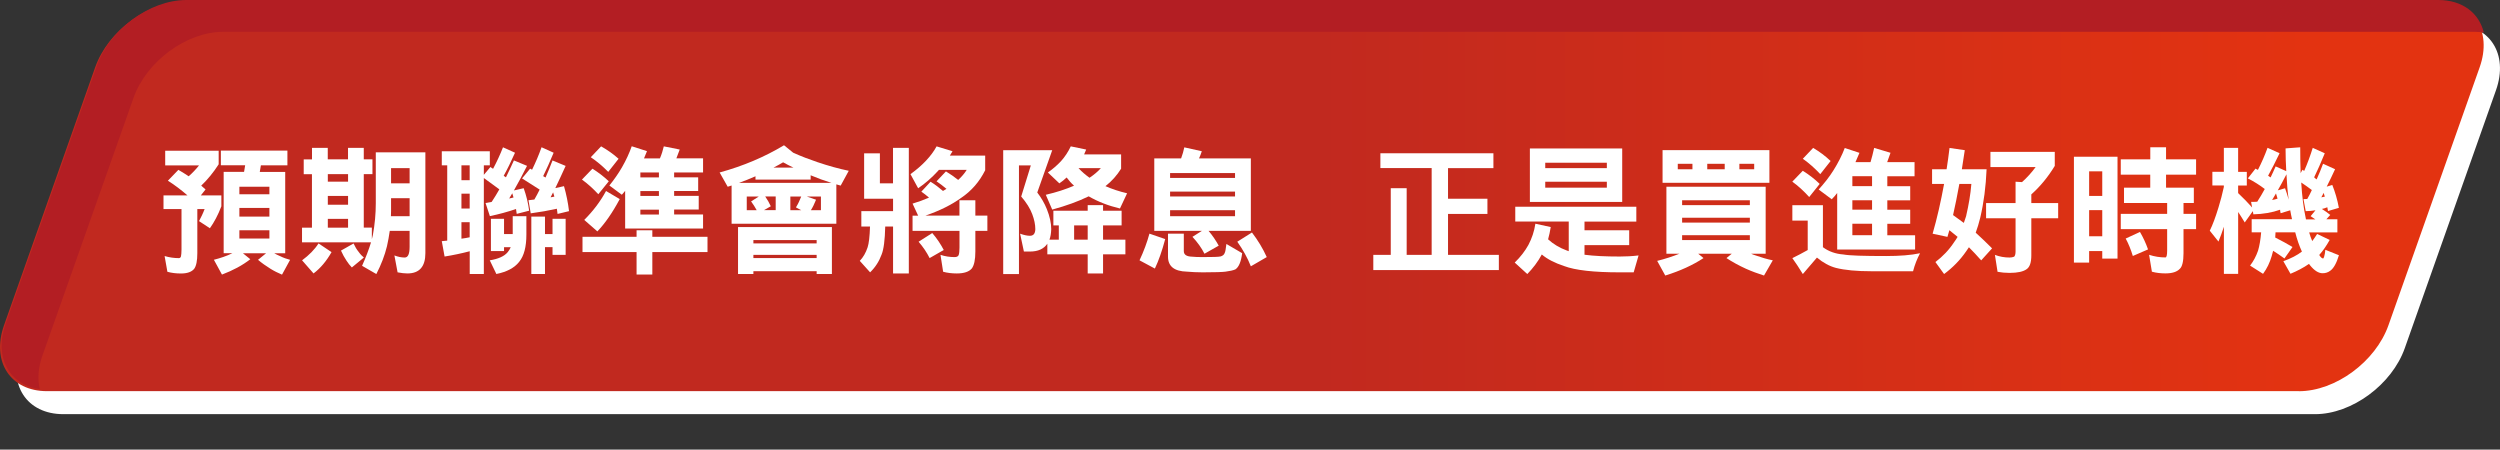
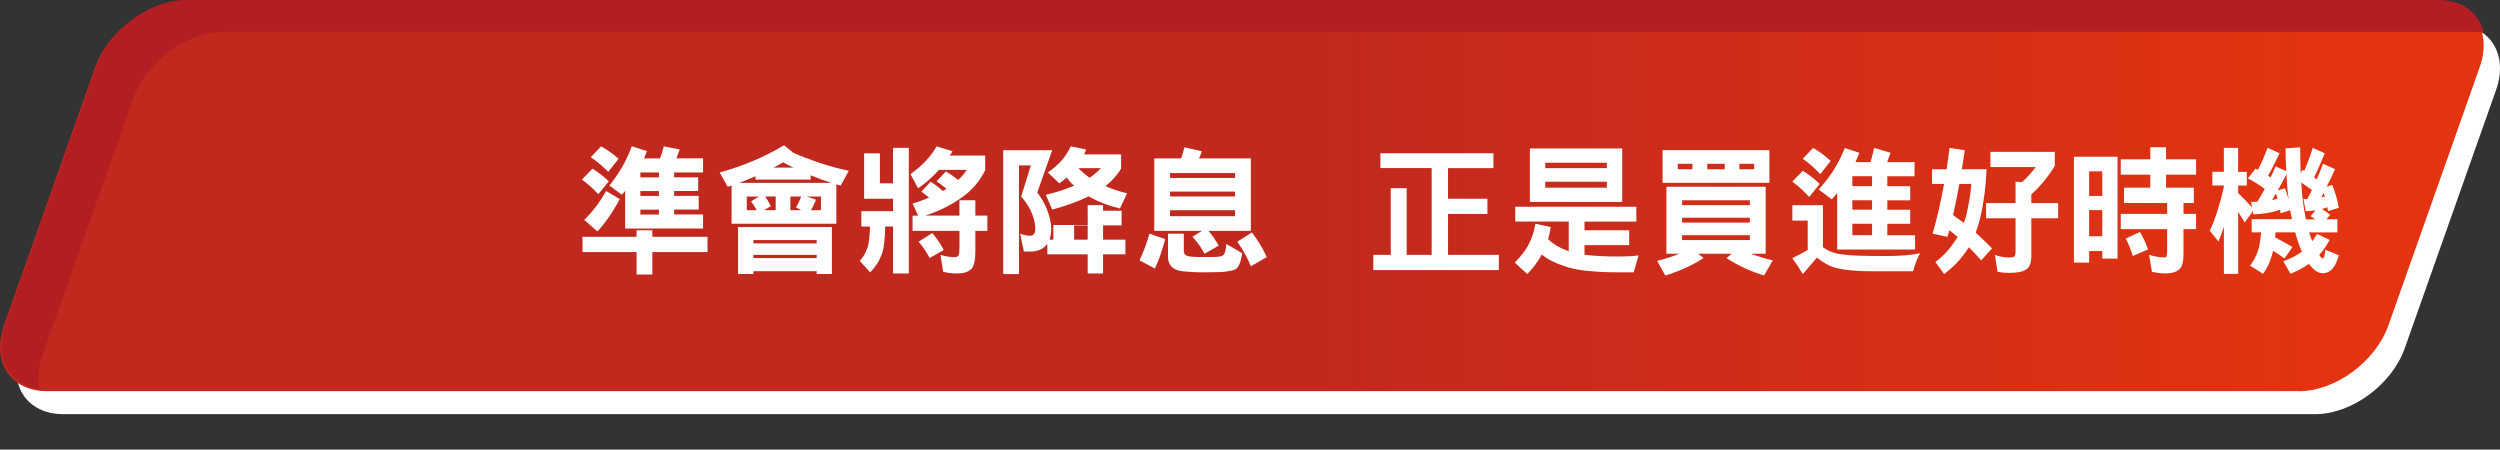
<svg xmlns="http://www.w3.org/2000/svg" id="_圖層_1" data-name="圖層 1" viewBox="0 0 501.2 90.13">
  <rect x="0" y="0" width="501.2" height="90.13" fill="#333333" stroke="none" />
  <defs>
    <style>
      .cls-1 {
        fill: url(#_未命名漸層);
      }

      .cls-2 {
        fill: #fff;
      }

      .cls-3 {
        fill: #b31e23;
      }
    </style>
    <linearGradient id="_未命名漸層" data-name="未命名漸層" x1="0" y1="52.65" x2="497.93" y2="52.65" gradientTransform="translate(0 92) scale(1 -1)" gradientUnits="userSpaceOnUse">
      <stop offset=".53" stop-color="#c1291f" />
      <stop offset=".93" stop-color="#e33311" />
    </linearGradient>
  </defs>
  <g id="_圖層_2" data-name=" 圖層 2">
    <g>
      <path class="cls-2" d="M464.16,83.03H12.69c-7.34,0-11.2-5.92-8.61-13.23L22.35,18.1c2.58-7.31,10.63-13.23,17.97-13.23h451.46c7.34,0,11.2,5.92,8.61,13.23l-18.28,51.7c-2.58,7.31-10.63,13.23-17.97,13.23h.02Z" />
      <path class="cls-1" d="M460.88,78.42H9.42c-7.34,0-11.2-5.92-8.61-13.23L19.08,13.49C21.66,6.19,29.7.27,37.05.27h451.46c7.34,0,11.2,5.92,8.61,13.23l-18.28,51.7c-2.58,7.31-10.63,13.23-17.97,13.23h.01Z" />
      <path class="cls-3" d="M8.5,71.31L26.77,19.61c2.58-7.31,10.63-13.23,17.97-13.23h451.46c.61,0,1.19.06,1.75.14C497.01,2.63,493.69,0,488.82,0H37.36C30.02,0,21.98,5.92,19.39,13.23L1.12,64.93c-2.37,6.7.69,12.22,6.86,13.09-.47-1.97-.35-4.26.52-6.71Z" />
    </g>
  </g>
  <g id="_圖層_4" data-name=" 圖層 4">
    <g>
-       <path class="cls-2" d="M37.58,39.17c-1.29-1.12-2.58-2.1-3.92-2.94l2.1-2.18c.73.42,1.4.84,2.07,1.29.73-.64,1.43-1.37,2.07-2.18h-6.78v-2.94h10.72v2.72c-1.04,1.62-2.21,3.05-3.5,4.28.28.25.59.5.87.76l-.95,1.2h4.12v2.18c-.67,1.76-1.46,3.22-2.3,4.4l-2.18-1.43c.39-.73.78-1.51,1.12-2.41h-1.46v8.85c0,1.54-.22,2.55-.62,3.11-.5.62-1.37.95-2.66.95-.98,0-1.88-.11-2.72-.34l-.56-3.16c.95.28,1.9.42,2.86.42.2,0,.34-.11.42-.34.06-.28.11-.76.11-1.4v-8.09h-3.61v-2.74h4.8ZM57.62,30.21v2.94h-5.32l-.22,1.32h5.1v16.3h-2.21c.36.22.76.39,1.15.56.67.34,1.37.59,2.04.76l-1.62,2.97c-.81-.34-1.6-.73-2.32-1.18-.9-.56-1.74-1.15-2.49-1.79l1.62-1.32h-4.65l1.48,1.2c-1.57,1.23-3.47,2.24-5.68,3.08l-1.62-2.97c1.34-.34,2.58-.76,3.72-1.32h-1.76v-16.3h4.09l.22-1.32h-4.87v-2.94h13.36-.02ZM54.01,38.94v-1.51h-6.02v1.51h6.02ZM54.01,43.42v-1.74h-6.02v1.74h6.02ZM54.01,47.82v-1.65h-6.02v1.65h6.02Z" />
-       <path class="cls-2" d="M62.55,31.94v-2.3h3.16v2.3h4.06v-2.3h3.16v2.3h1.74v2.97h-1.74v10.72h1.62v2.32c.06-.28.14-.53.2-.81.39-2.13.59-4.26.59-6.41v-10.19h9.94v20.22c0,2.69-1.2,4.06-3.61,4.06-.56,0-1.23-.08-1.96-.22l-.64-3.39c.73.28,1.4.42,2.07.42s.98-.73.98-2.18v-3.16h-3.98c-.14,1.06-.34,2.07-.56,3.08-.45,1.85-1.15,3.67-2.13,5.57l-2.86-1.65c.78-1.74,1.37-3.3,1.79-4.7h-13.83v-2.94h1.99v-10.72h-1.65v-2.97h1.65v-.02ZM66.47,50.54c-1.01,1.79-2.21,3.22-3.61,4.28l-2.3-2.63c1.4-1.04,2.52-2.16,3.3-3.39l2.6,1.74h.01ZM69.78,36.42v-1.51h-4.06v1.51h4.06ZM69.78,41.04v-1.76h-4.06v1.76h4.06ZM69.78,45.64v-1.76h-4.06v1.76h4.06ZM71.91,50.51c.34.48.7.84,1.04,1.12l-2.41,1.99c-.39-.39-.73-.84-1.06-1.34-.42-.62-.78-1.29-1.12-2.04l2.52-1.43c.31.67.64,1.23,1.04,1.71h0ZM82.12,43.34v-3.61h-3.72v2.58c0,.36-.03.7-.03,1.04h3.75ZM82.12,36.76v-3.05h-3.72v3.05h3.72Z" />
-       <path class="cls-2" d="M98.2,30.32v2.83h-1.2v1.9l1.32-1.57c.17.14.36.25.53.36.78-1.46,1.43-2.88,1.99-4.31l2.41,1.09c-.81,1.82-1.57,3.36-2.27,4.62.17.11.31.22.45.31.56-1.12,1.09-2.27,1.6-3.39l2.63,1.09c-.92,1.82-1.79,3.47-2.63,4.93l1.96-.45c.53,1.48.9,3,1.09,4.51l-2.49.64c-.06-.34-.08-.64-.14-.98-1.62.56-3.39,1.04-5.24,1.43l-.87-2.63c.42-.06.84-.14,1.23-.22.56-.84,1.06-1.68,1.54-2.52-1.04-.76-2.07-1.51-3.11-2.27v19.24h-2.83v-4.56c-1.6.42-3.28.78-5.04,1.06l-.56-3.08c.36-.03.73-.06,1.09-.11v-15.09h-1.09v-2.83s9.63,0,9.63,0ZM94.16,36.12v-2.97h-1.65v2.97h1.65ZM94.16,41.8v-2.97h-1.65v2.97h1.65ZM94.16,47.57v-3.02h-1.65v3.3c.59-.08,1.15-.17,1.65-.28ZM101.05,43.87v3.05h1.74v-3.58h2.74v3.7c0,2.46-.48,4.26-1.43,5.43-.95,1.23-2.49,2.04-4.59,2.46l-1.32-2.74c1.71-.28,2.91-.81,3.58-1.62.25-.28.45-.62.62-1.01h-1.34v.78h-2.63v-6.47s2.63,0,2.63,0ZM102.7,38.75c-.22.36-.42.7-.62,1.04.28-.06.59-.11.87-.2-.08-.28-.17-.56-.25-.84ZM110.99,30.63c-.76,1.82-1.46,3.39-2.1,4.68.17.11.34.2.48.28.5-1.15.98-2.3,1.4-3.42l2.63,1.09c-.73,1.62-1.43,3.11-2.07,4.45l1.74-.39c.48,1.68.81,3.33,1.01,5.01l-2.3.56c-.06-.34-.08-.7-.14-1.04-1.62.36-3.39.67-5.24.92l-.45-2.63c.39-.03.78-.08,1.18-.14.39-.67.73-1.32,1.06-1.99-1.18-.73-2.35-1.48-3.53-2.24l1.62-1.96c.14.08.28.17.39.22.73-1.51,1.37-3,1.9-4.51l2.41,1.09v.02ZM109.26,43.42v3.5h1.51v-3.05h2.63v7.22h-2.63v-1.54h-1.51v5.38h-2.74v-11.51h2.74ZM110.88,38.58c-.17.36-.34.7-.5.98.25-.03.5-.08.76-.14-.08-.28-.17-.56-.25-.84h-.01Z" />
      <path class="cls-2" d="M122.05,36.34l-2.1,2.6c-1.06-1.15-2.16-2.13-3.28-2.94l2.1-2.18c1.18.73,2.27,1.57,3.28,2.52ZM127.62,47.48v-1.32h3.16v1.32h11.06v3.05h-11.06v4.51h-3.16v-4.51h-10.84v-3.05h10.84ZM124.24,39.92c-1.46,2.74-2.97,4.9-4.48,6.47l-2.63-2.3c1.79-1.79,3.25-3.72,4.37-5.8l2.74,1.62h0ZM124.01,31.83l-2.07,2.63c-1.12-1.15-2.3-2.13-3.5-2.94l2.07-2.18c1.29.73,2.44,1.54,3.5,2.49ZM129.7,30.32c-.22.53-.42,1.01-.59,1.43h3.19c.34-.78.59-1.6.78-2.41l3.19.64c-.22.62-.45,1.2-.67,1.76h5.35v2.83h-5.8v.98h4.82v2.74h-4.82v.98h4.93v2.74h-4.93v.98h5.8v2.83h-15.62v-7.56c-.22.28-.45.56-.67.78l-2.49-1.85c.95-1.18,1.79-2.38,2.52-3.64.84-1.46,1.48-2.86,1.96-4.23l3.05.98v.02ZM132.1,34.58h-3.72v.98h3.72v-.98ZM132.1,38.3h-3.72v.98h3.72v-.98ZM132.1,42.03h-3.72v.98h3.72v-.98Z" />
      <path class="cls-2" d="M158.99,30.6c1.6.73,3.22,1.34,4.87,1.9,2.16.73,4.26,1.32,6.3,1.74l-1.62,2.97c-.31-.08-.59-.17-.87-.25v7.9h-21v-7.67c-.28.08-.53.17-.78.25l-1.62-2.86c4.7-1.29,9.02-3.11,12.91-5.46l1.82,1.48h-.01ZM166.77,54.93h-3.05v-.56h-12.68v.56h-3.08v-9.41h18.82v9.41h0ZM166.66,36.65c-1.46-.45-2.83-.95-4.14-1.51v.87h-11.06v-.67c-1.09.48-2.18.92-3.3,1.32h18.51,0ZM151.7,42.14c-.34-.62-.7-1.2-1.12-1.76l1.54-.98h-2.41v2.74s1.99,0,1.99,0ZM163.72,48.8v-.67h-12.68v.67h12.68ZM163.72,51.74v-.64h-12.68v.64h12.68ZM154.53,41.35l-1.37.78h2.35v-2.74h-2.1c.45.64.81,1.29,1.12,1.96ZM159.07,33.6c-.73-.34-1.43-.7-2.07-1.06-.64.39-1.29.73-1.93,1.06h4ZM158.45,42.14h2.18l-1.06-.56c.45-.73.78-1.46,1.06-2.18h-2.18v2.74ZM163.6,40.04c-.34.84-.67,1.54-1.04,2.1h2.02v-2.74h-2.83l1.85.64h0Z" />
      <path class="cls-2" d="M182.2,29.65v25.17h-3.16v-9.41h-1.57c-.06,2.74-.31,4.62-.73,5.63-.5,1.37-1.26,2.55-2.3,3.56l-2.07-2.3c.67-.7,1.2-1.6,1.57-2.72.25-.76.42-2.16.48-4.17h-1.74v-3.08h6.36v-2.49h-5.8v-9.1h3.16v6.02h2.63v-7.11h3.17ZM190.96,30.32c-.17.31-.36.59-.53.87h7.08v2.94c-1.15,2.3-2.74,4.14-4.82,5.54-1.93,1.4-4.31,2.58-7.17,3.56h6.83v-3.08h3.19v3.08h2.41v3.05h-2.41v4.14c0,1.68-.25,2.77-.7,3.39-.56.67-1.57,1.01-3.02,1.01-.98,0-1.9-.11-2.74-.34l-.53-3.39c.92.31,1.88.45,2.83.45.39,0,.67-.11.81-.39.11-.31.17-.81.17-1.48v-3.39h-9.41v-3.05h1.12l-1.12-2.41c1.18-.36,2.3-.76,3.3-1.2-.5-.45-1.04-.84-1.54-1.2l1.85-1.99c.9.56,1.71,1.18,2.49,1.85.22-.14.48-.28.7-.42-.67-.56-1.32-1.06-1.99-1.51l1.88-1.99c.87.53,1.68,1.09,2.46,1.71.67-.62,1.26-1.29,1.71-2.02h-5.57c-.08.11-.17.2-.22.25-1.23,1.34-2.55,2.49-3.95,3.44l-1.54-2.83c2.41-1.74,4.17-3.61,5.24-5.57l3.19.98h0ZM189.2,50.12l-2.83,1.62c-.56-1.12-1.29-2.21-2.21-3.28l2.74-1.74c.92,1.06,1.68,2.21,2.3,3.39h0Z" />
-       <path class="cls-2" d="M218.06,42.25v-1.12h3.08v1.12h3.72v2.94h-3.72v2.86h4.48v2.94h-4.48v3.84h-3.08v-3.84h-8.09v-2.13c-.73,1.06-1.88,1.57-3.5,1.57h-1.2l-.76-3.58c.78.28,1.43.42,1.96.42.7,0,1.06-.42,1.09-1.32,0-.95-.22-1.96-.62-3.02-.42-1.12-1.15-2.3-2.21-3.53l1.93-6.24h-2.38v21.78h-3.16v-24.83h9.83l-3,8.48c.81,1.06,1.46,2.18,1.93,3.36.56,1.4.87,2.74.87,4-.03.84-.14,1.54-.36,2.1h1.88v-2.86h-1.09v-2.94h6.89,0ZM217.76,29.98c-.14.34-.28.67-.42.98h7.42v2.86c-.84,1.34-1.88,2.52-3.14,3.5,1.34.59,2.77,1.06,4.34,1.43l-1.43,3.05c-2.35-.56-4.42-1.37-6.27-2.44-2.07,1.01-4.51,1.9-7.31,2.66l-1.29-2.97c2.16-.5,4.03-1.12,5.66-1.82-.56-.5-1.04-1.06-1.48-1.65-.48.45-.95.84-1.46,1.18l-2.3-2.18c.95-.67,1.85-1.43,2.63-2.27.78-.87,1.43-1.85,1.96-2.97l3.08.64h0ZM218.06,45.19h-2.72v2.86h2.72v-2.86ZM220.7,33.71h-4.48c.67.73,1.43,1.37,2.21,1.93.92-.62,1.68-1.26,2.27-1.93h0Z" />
+       <path class="cls-2" d="M218.06,42.25v-1.12h3.08v1.12h3.72v2.94h-3.72v2.86h4.48v2.94h-4.48v3.84h-3.08v-3.84h-8.09v-2.13c-.73,1.06-1.88,1.57-3.5,1.57h-1.2l-.76-3.58c.78.28,1.43.42,1.96.42.7,0,1.06-.42,1.09-1.32,0-.95-.22-1.96-.62-3.02-.42-1.12-1.15-2.3-2.21-3.53l1.93-6.24h-2.38v21.78h-3.16v-24.83h9.83l-3,8.48c.81,1.06,1.46,2.18,1.93,3.36.56,1.4.87,2.74.87,4-.03.84-.14,1.54-.36,2.1h1.88h-1.09v-2.94h6.89,0ZM217.76,29.98c-.14.34-.28.67-.42.98h7.42v2.86c-.84,1.34-1.88,2.52-3.14,3.5,1.34.59,2.77,1.06,4.34,1.43l-1.43,3.05c-2.35-.56-4.42-1.37-6.27-2.44-2.07,1.01-4.51,1.9-7.31,2.66l-1.29-2.97c2.16-.5,4.03-1.12,5.66-1.82-.56-.5-1.04-1.06-1.48-1.65-.48.45-.95.84-1.46,1.18l-2.3-2.18c.95-.67,1.85-1.43,2.63-2.27.78-.87,1.43-1.85,1.96-2.97l3.08.64h0ZM218.06,45.19h-2.72v2.86h2.72v-2.86ZM220.7,33.71h-4.48c.67.73,1.43,1.37,2.21,1.93.92-.62,1.68-1.26,2.27-1.93h0Z" />
      <path class="cls-2" d="M233.6,47.93c-.62,2.35-1.32,4.34-2.07,5.91l-3.08-1.65c.84-1.79,1.51-3.58,1.99-5.35l3.16,1.09ZM240.94,30.32c-.17.53-.36,1.01-.56,1.43h10.39v14.53h-8.48c.81.95,1.48,1.96,2.04,2.97l-2.86,1.62c-.59-1.18-1.4-2.3-2.41-3.39l1.9-1.2h-9.55v-14.53h5.38c.28-.73.48-1.48.64-2.21l3.5.78h.01ZM237.33,46.84v3.5c0,.73.56,1.09,1.68,1.12.5.06,1.2.08,2.1.08,2.04,0,3.25-.03,3.64-.14.42-.14.67-.36.78-.7.11-.17.22-.76.34-1.79l3.16,1.85c-.22,1.71-.67,2.8-1.37,3.25-.45.2-1.12.34-1.96.45-.56.08-2.07.14-4.59.14-1.18,0-2.21-.06-3.14-.14-2.55-.06-3.81-1.06-3.81-3.02v-4.59h3.17ZM247.6,35.67v-.98h-13.02v.98h13.02ZM247.6,39.39v-.98h-13.02v.98h13.02ZM247.6,43.34v-1.2h-13.02v1.2h13.02ZM253.96,51.54l-3.19,1.85c-.67-1.71-1.6-3.36-2.72-4.93l2.94-1.85c1.2,1.57,2.18,3.19,2.97,4.93Z" />
      <path class="cls-2" d="M299.4,30.74v2.97h-9.1v6.13h7.9v3.05h-7.9v8.2h10.19v3.05h-25.17v-3.05h3.5v-13.36h3.19v13.36h5.01v-17.39h-10.28v-2.97h22.66Z" />
      <path class="cls-2" d="M328.05,41.46v2.97h-10.39v1.74h8.96v2.97h-8.96v1.93c1.88.25,4.23.36,7.06.36,1.2,0,2.46-.06,3.78-.22l-.98,3.39h-2.8c-5.21,0-8.93-.42-11.14-1.26-1.88-.62-3.36-1.37-4.48-2.32-.78,1.46-1.76,2.74-2.91,3.92l-2.52-2.3c1.18-1.15,2.07-2.32,2.74-3.53.7-1.32,1.18-2.74,1.4-4.26l3.08.67c-.14.87-.31,1.68-.53,2.46,1.04.95,2.3,1.71,3.75,2.24.11.06.25.11.39.14v-5.94h-10.72v-2.97h24.28,0ZM325.22,29.76v10.72h-18.51v-10.72s18.51,0,18.51,0ZM322.14,33.71v-1.09h-12.35v1.09h12.35ZM322.14,37.63v-1.2h-12.35v1.2h12.35Z" />
      <path class="cls-2" d="M353.98,37.43v13.44h-2.91c.28.14.59.25.9.34,1.18.42,2.32.76,3.44.98l-1.76,3.05c-1.23-.39-2.46-.84-3.64-1.37-1.4-.64-2.69-1.34-3.89-2.13l1.06-.87h-6.72l1.06.87c-2.13,1.4-4.7,2.58-7.67,3.5l-1.62-2.94c1.57-.39,3.05-.87,4.45-1.43h-2.6v-13.44h19.91,0ZM354.73,30.1v6.55h-21.42v-6.55s21.42,0,21.42,0ZM339.3,33.93v-1.09h-2.94v1.09h2.94ZM350.81,41.13v-.98h-13.58v.98h13.58ZM350.81,44.63v-.98h-13.58v.98h13.58ZM350.81,48.13v-.98h-13.58v.98h13.58ZM342.27,33.93h3.5v-1.09h-3.5v1.09ZM348.71,33.93h2.97v-1.09h-2.97v1.09Z" />
      <path class="cls-2" d="M364.81,36.87l-2.1,2.63c-1.09-1.2-2.21-2.24-3.39-3.08l2.1-2.18c1.23.76,2.35,1.62,3.39,2.63ZM365.46,41.13v8.43c1.18.87,2.55,1.34,4.12,1.46,1.15.22,4,.31,8.57.31,2.66,0,4.93-.17,6.78-.56-.59,1.12-1.06,2.3-1.4,3.61h-8.32c-2.97,0-5.35-.22-7.14-.67-1.29-.34-2.58-1.04-3.81-2.07-.95,1.09-1.88,2.18-2.83,3.3-.7-1.15-1.4-2.21-2.1-3.19,1.04-.5,2.07-1.06,3.08-1.62v-5.91h-3.08v-3.08h6.13ZM367,32.28l-2.07,2.63c-1.12-1.2-2.3-2.24-3.5-3.08l2.07-2.18c1.29.76,2.44,1.62,3.5,2.63ZM372.79,30.63c-.28.7-.56,1.32-.81,1.88h3.02c.28-.9.5-1.85.73-2.86l3.28.98c-.22.67-.45,1.32-.67,1.88h5.49v2.83h-5.46v1.99h4.59v2.83h-4.59v1.88h4.59v2.83h-4.59v2.3h5.57v2.86h-15.62v-11.34c-.34.45-.7.87-1.09,1.26l-2.63-1.96c1.12-1.23,2.13-2.49,2.97-3.84.95-1.51,1.71-3.02,2.27-4.48l2.97.98-.02-.02ZM375.31,35.33h-3.95v1.99h3.95v-1.99ZM375.31,40.15h-3.95v1.88h3.95v-1.88ZM375.31,44.85h-3.95v2.3h3.95v-2.3Z" />
      <path class="cls-2" d="M393.9,30.1c-.2,1.34-.39,2.63-.59,3.84h4.96c-.14,3.44-.56,6.66-1.26,9.66-.28,1.15-.59,2.16-.92,3.05,1.12,1.01,2.21,2.07,3.28,3.14l-2.18,2.41c-.84-.95-1.65-1.82-2.46-2.63-.17.28-.36.56-.53.78-1.23,1.79-2.72,3.3-4.45,4.59l-1.74-2.41c1.48-1.12,2.74-2.44,3.75-3.98.22-.31.48-.67.7-1.06-.56-.45-1.12-.9-1.65-1.34-.14.5-.28.95-.39,1.34l-2.97-.64c.9-3.11,1.65-6.44,2.3-9.97h-2.41v-2.94h2.91c.22-1.4.42-2.83.59-4.28l3.08.45h-.02ZM394.18,43.26c.5-2.16.87-4.28,1.04-6.38h-2.41c-.42,2.32-.84,4.4-1.26,6.24.73.53,1.46,1.06,2.16,1.57.17-.45.31-.92.48-1.43h-.01ZM411.94,30.43v2.83c-1.34,2.21-2.91,4.12-4.7,5.71v1.74h5.38v3.05h-5.38v7.45c0,1.4-.31,2.32-.92,2.74-.67.5-1.82.76-3.44.76-.87,0-1.68-.08-2.41-.22l-.53-3.39c.95.36,1.93.53,2.94.53.34,0,.64-.06.92-.17.17-.17.28-.53.28-1.04v-6.66h-5.91v-3.05h5.91v-4.28l1.29.08c.98-.87,1.9-1.88,2.74-3.02h-9.07v-3.05h12.91,0Z" />
      <path class="cls-2" d="M424.51,51.85h-3.05v-1.51h-2.63v2.3h-3.05v-21.22h8.74v20.44h-.01ZM421.46,39.28v-4.93h-2.63v4.93h2.63ZM421.46,47.37v-5.24h-2.63v5.24s2.63,0,2.63,0ZM431.09,31.94v-2.41h3.16v2.41h6.02v3.08h-6.02v2.6h5.57v3.08h-2.07v2.18h2.52v3.05h-2.52v4.82c0,1.65-.25,2.72-.76,3.16-.56.59-1.51.9-2.86.9-.98,0-1.88-.11-2.72-.34l-.56-3.39c1.09.36,2.18.53,3.28.53.22,0,.34-.45.34-1.4v-4.28h-9.3v-3.05h9.3v-2.18h-8.65v-3.08h5.26v-2.6h-5.91v-3.08h5.92ZM430.64,50l-3.05,1.32c-.39-1.29-.87-2.46-1.43-3.5l2.86-1.32c.62,1.06,1.18,2.24,1.62,3.5Z" />
      <path class="cls-2" d="M445.84,34.46v-4.82h2.86v4.82h1.74v2.74h-1.74v1.51c1.06,1.01,1.99,1.96,2.8,2.88l-.2-1.12c.42,0,.84,0,1.23-.03.56-.87,1.06-1.71,1.51-2.55-1.06-.81-2.18-1.51-3.39-2.13l1.54-1.96c.17.11.31.2.48.25.76-1.48,1.4-2.97,1.93-4.42l2.41,1.09c-.84,1.74-1.6,3.25-2.3,4.51.17.11.34.22.5.34.36-.76.7-1.48,1.01-2.21l2.13.95c-.08-1.43-.14-2.94-.14-4.56l2.94-.22c0,1.9.03,3.61.08,5.18l.36-.67c.11.08.25.17.36.22.67-1.54,1.23-3.08,1.71-4.62l2.41,1.09c-.78,1.9-1.48,3.5-2.13,4.82.17.17.34.31.5.42.48-1.06.9-2.1,1.29-3.14l2.41,1.09c-.59,1.29-1.15,2.44-1.68,3.5l1.12-.34c.56,1.4,1.01,2.91,1.32,4.59l-2.18.64c-.06-.25-.08-.5-.14-.76-.39.17-.76.28-1.09.34.62.39,1.18.78,1.68,1.2l-.78.87h2.21v2.63h-5.66c.17.62.39,1.2.62,1.74.34-.45.67-.92.98-1.43l2.52,1.2c-.67,1.2-1.37,2.21-2.1,3.02.31.48.56.7.78.7.06,0,.11-.11.2-.34.11-.34.2-.81.25-1.4l2.72,1.09c-.48,1.6-1.06,2.63-1.74,3.11-.45.34-.95.5-1.54.5-.81,0-1.65-.53-2.49-1.57-.08-.11-.17-.2-.22-.31-1.12.78-2.38,1.43-3.72,1.99l-1.43-2.52c1.54-.56,2.77-1.2,3.72-1.93-.53-1.15-.98-2.44-1.34-3.86h-3.95c-.03.39-.06.73-.06,1.04,1.32.67,2.46,1.29,3.47,1.9l-1.62,2.3c-.76-.56-1.51-1.06-2.27-1.54-.11.39-.2.76-.28,1.04-.39,1.34-.95,2.52-1.74,3.58l-2.6-1.65c.67-.87,1.2-1.85,1.6-3,.28-.95.5-2.18.62-3.67h-1.9v-2.63h8.09c-.14-.59-.25-1.18-.36-1.79l-1.93.59c-.06-.25-.08-.48-.11-.7-1.57.56-3.36.87-5.35.92l-.11-.64-1.62,2.27c-.45-.76-.9-1.46-1.32-2.1v12.4h-2.86v-9.44c-.34,1.06-.7,2.04-1.09,2.97l-1.74-2.18c.56-1.12,1.15-2.69,1.76-4.7.39-1.29.76-2.63,1.06-4.06v-.31h-2.3v-2.74h2.3v.02ZM456.29,38.78c-.28.48-.53.92-.78,1.32.39-.06.76-.17,1.09-.28-.11-.34-.2-.7-.31-1.04ZM458.39,34.94c-.62,1.18-1.18,2.27-1.74,3.22l1.46-.42c.28.73.5,1.51.73,2.3-.22-1.57-.36-3.25-.45-5.1ZM463.23,43.34l.98-1.18c-.67.11-1.32.17-1.96.17l-.45-2.41c.25,0,.5,0,.76-.03.34-.59.64-1.18.92-1.79-.73-.56-1.46-1.06-2.13-1.51.17,2.83.48,5.15.87,6.97.03.17.06.31.08.42h1.88c-.34-.22-.64-.45-.95-.64ZM465.86,38.66c-.17.34-.34.62-.48.9.25-.03.48-.08.7-.14-.08-.25-.17-.5-.22-.76Z" />
    </g>
  </g>
</svg>